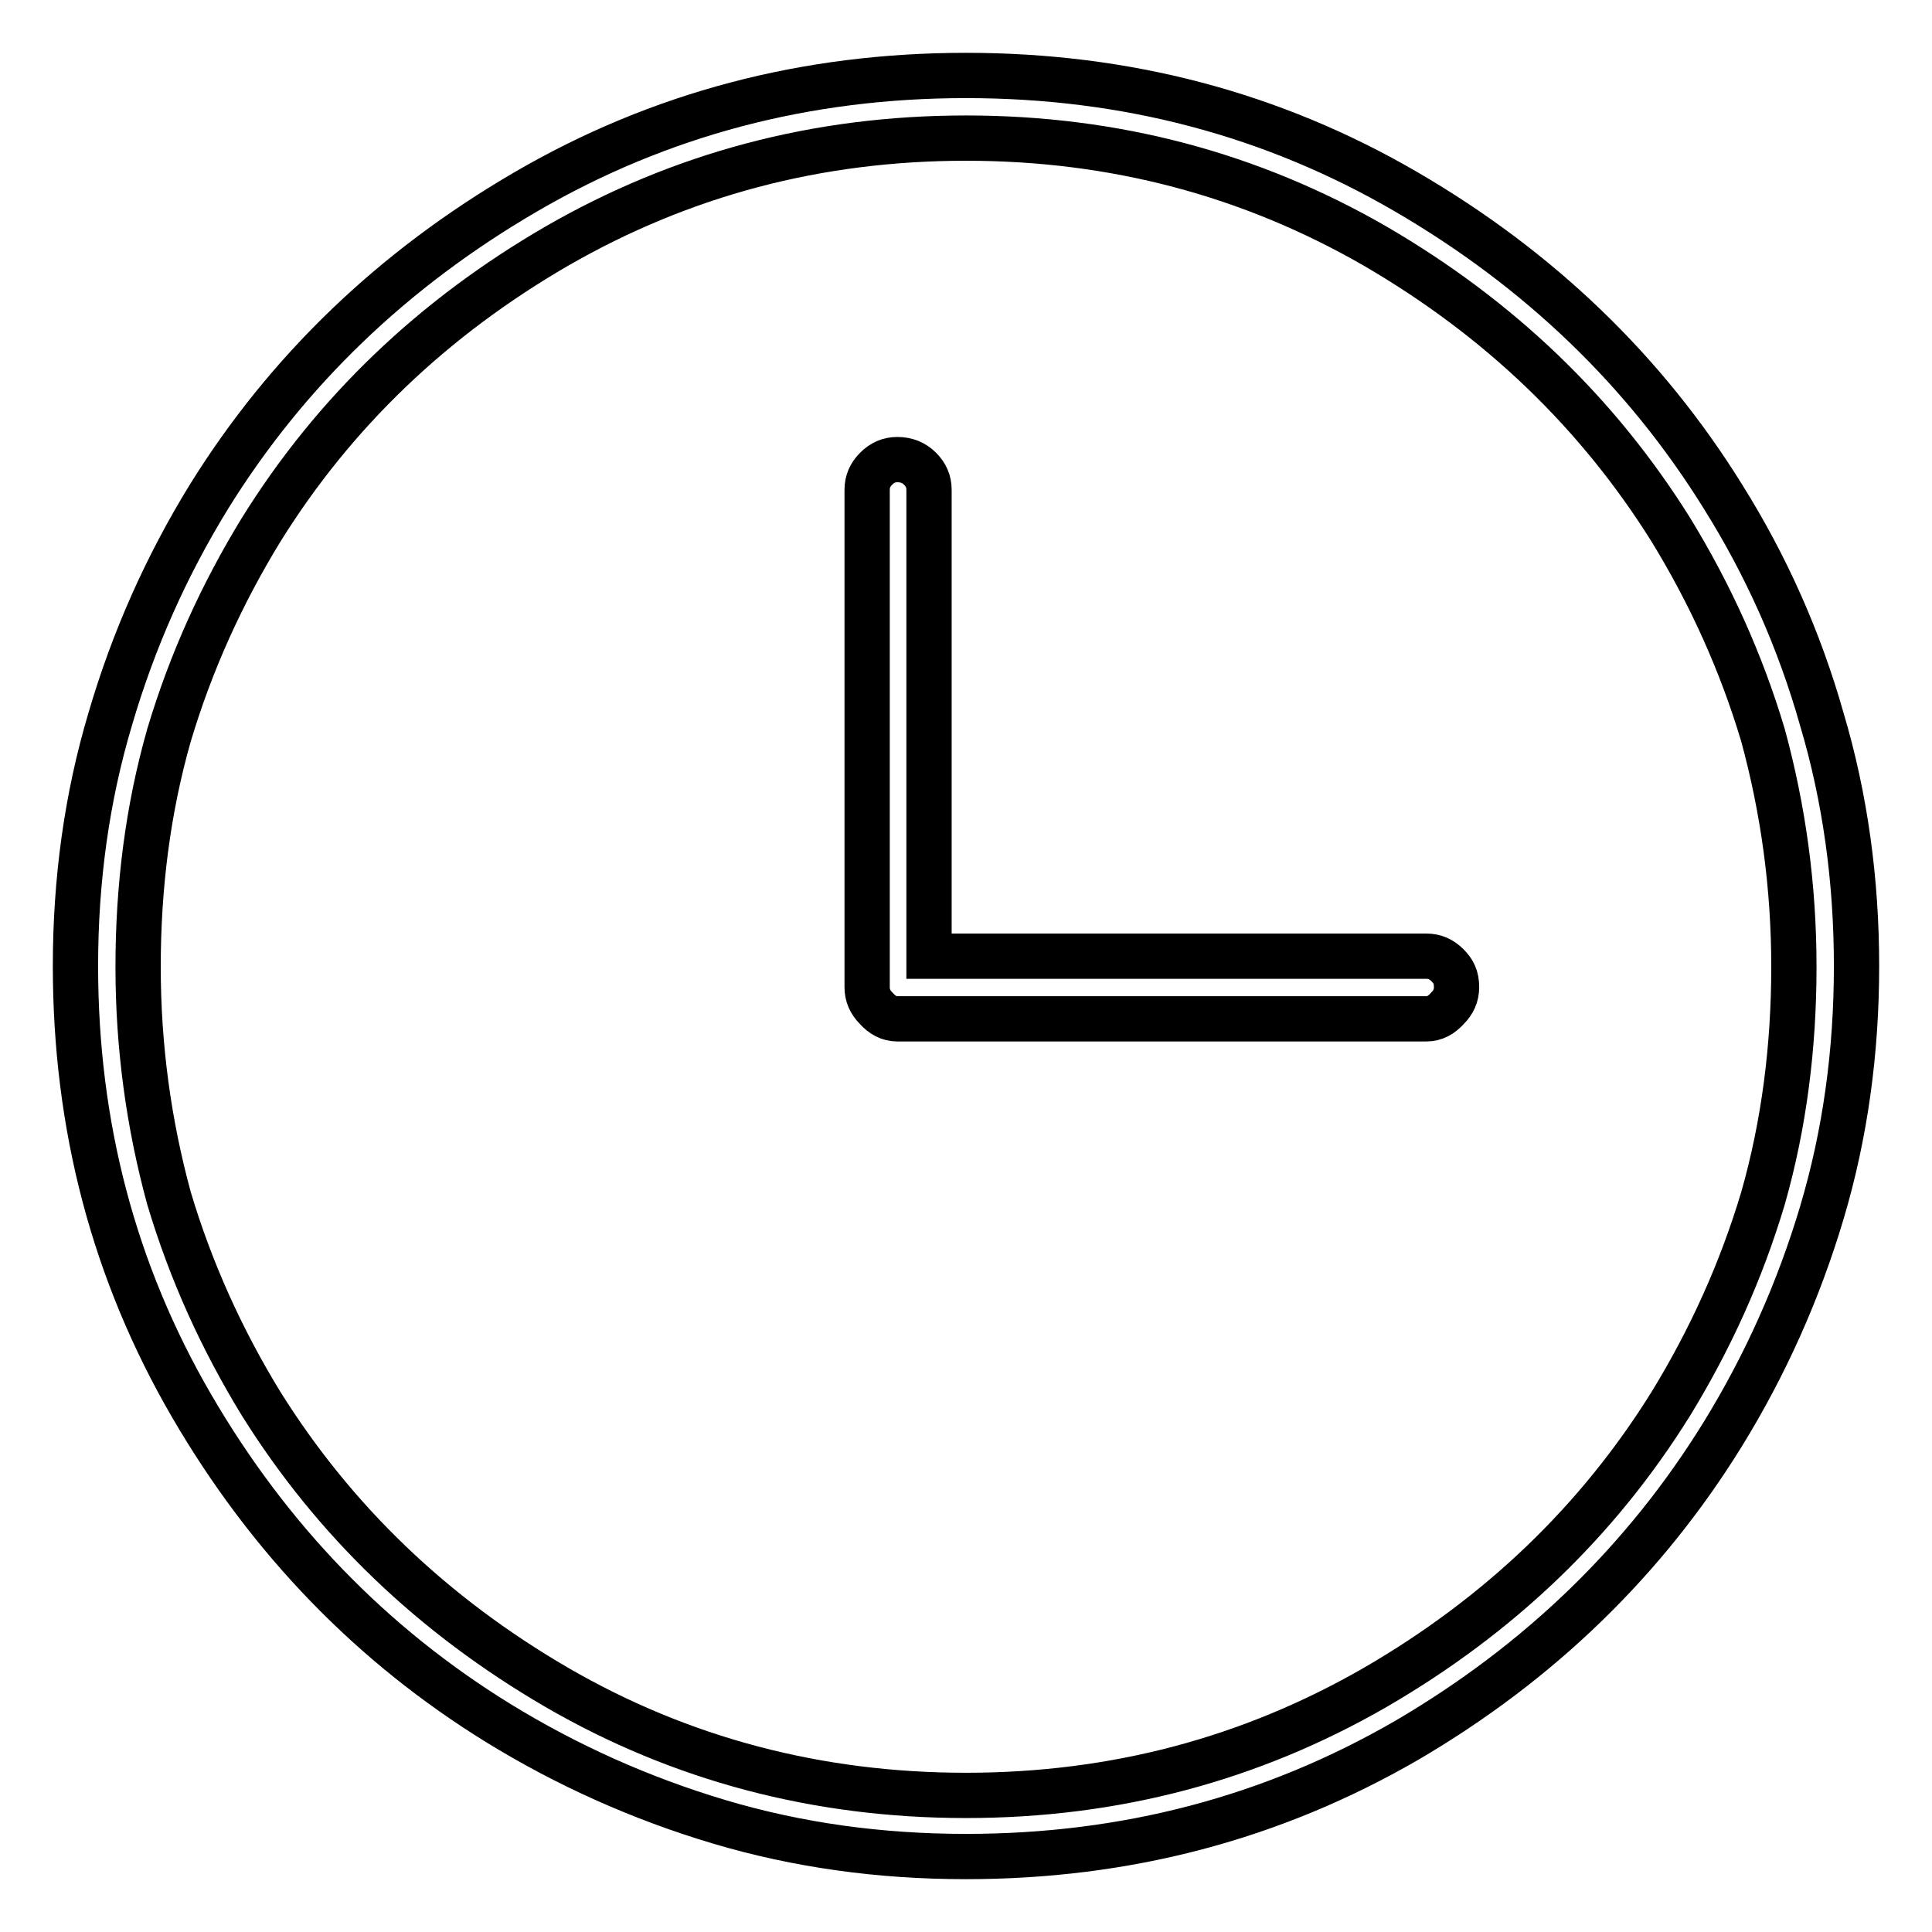
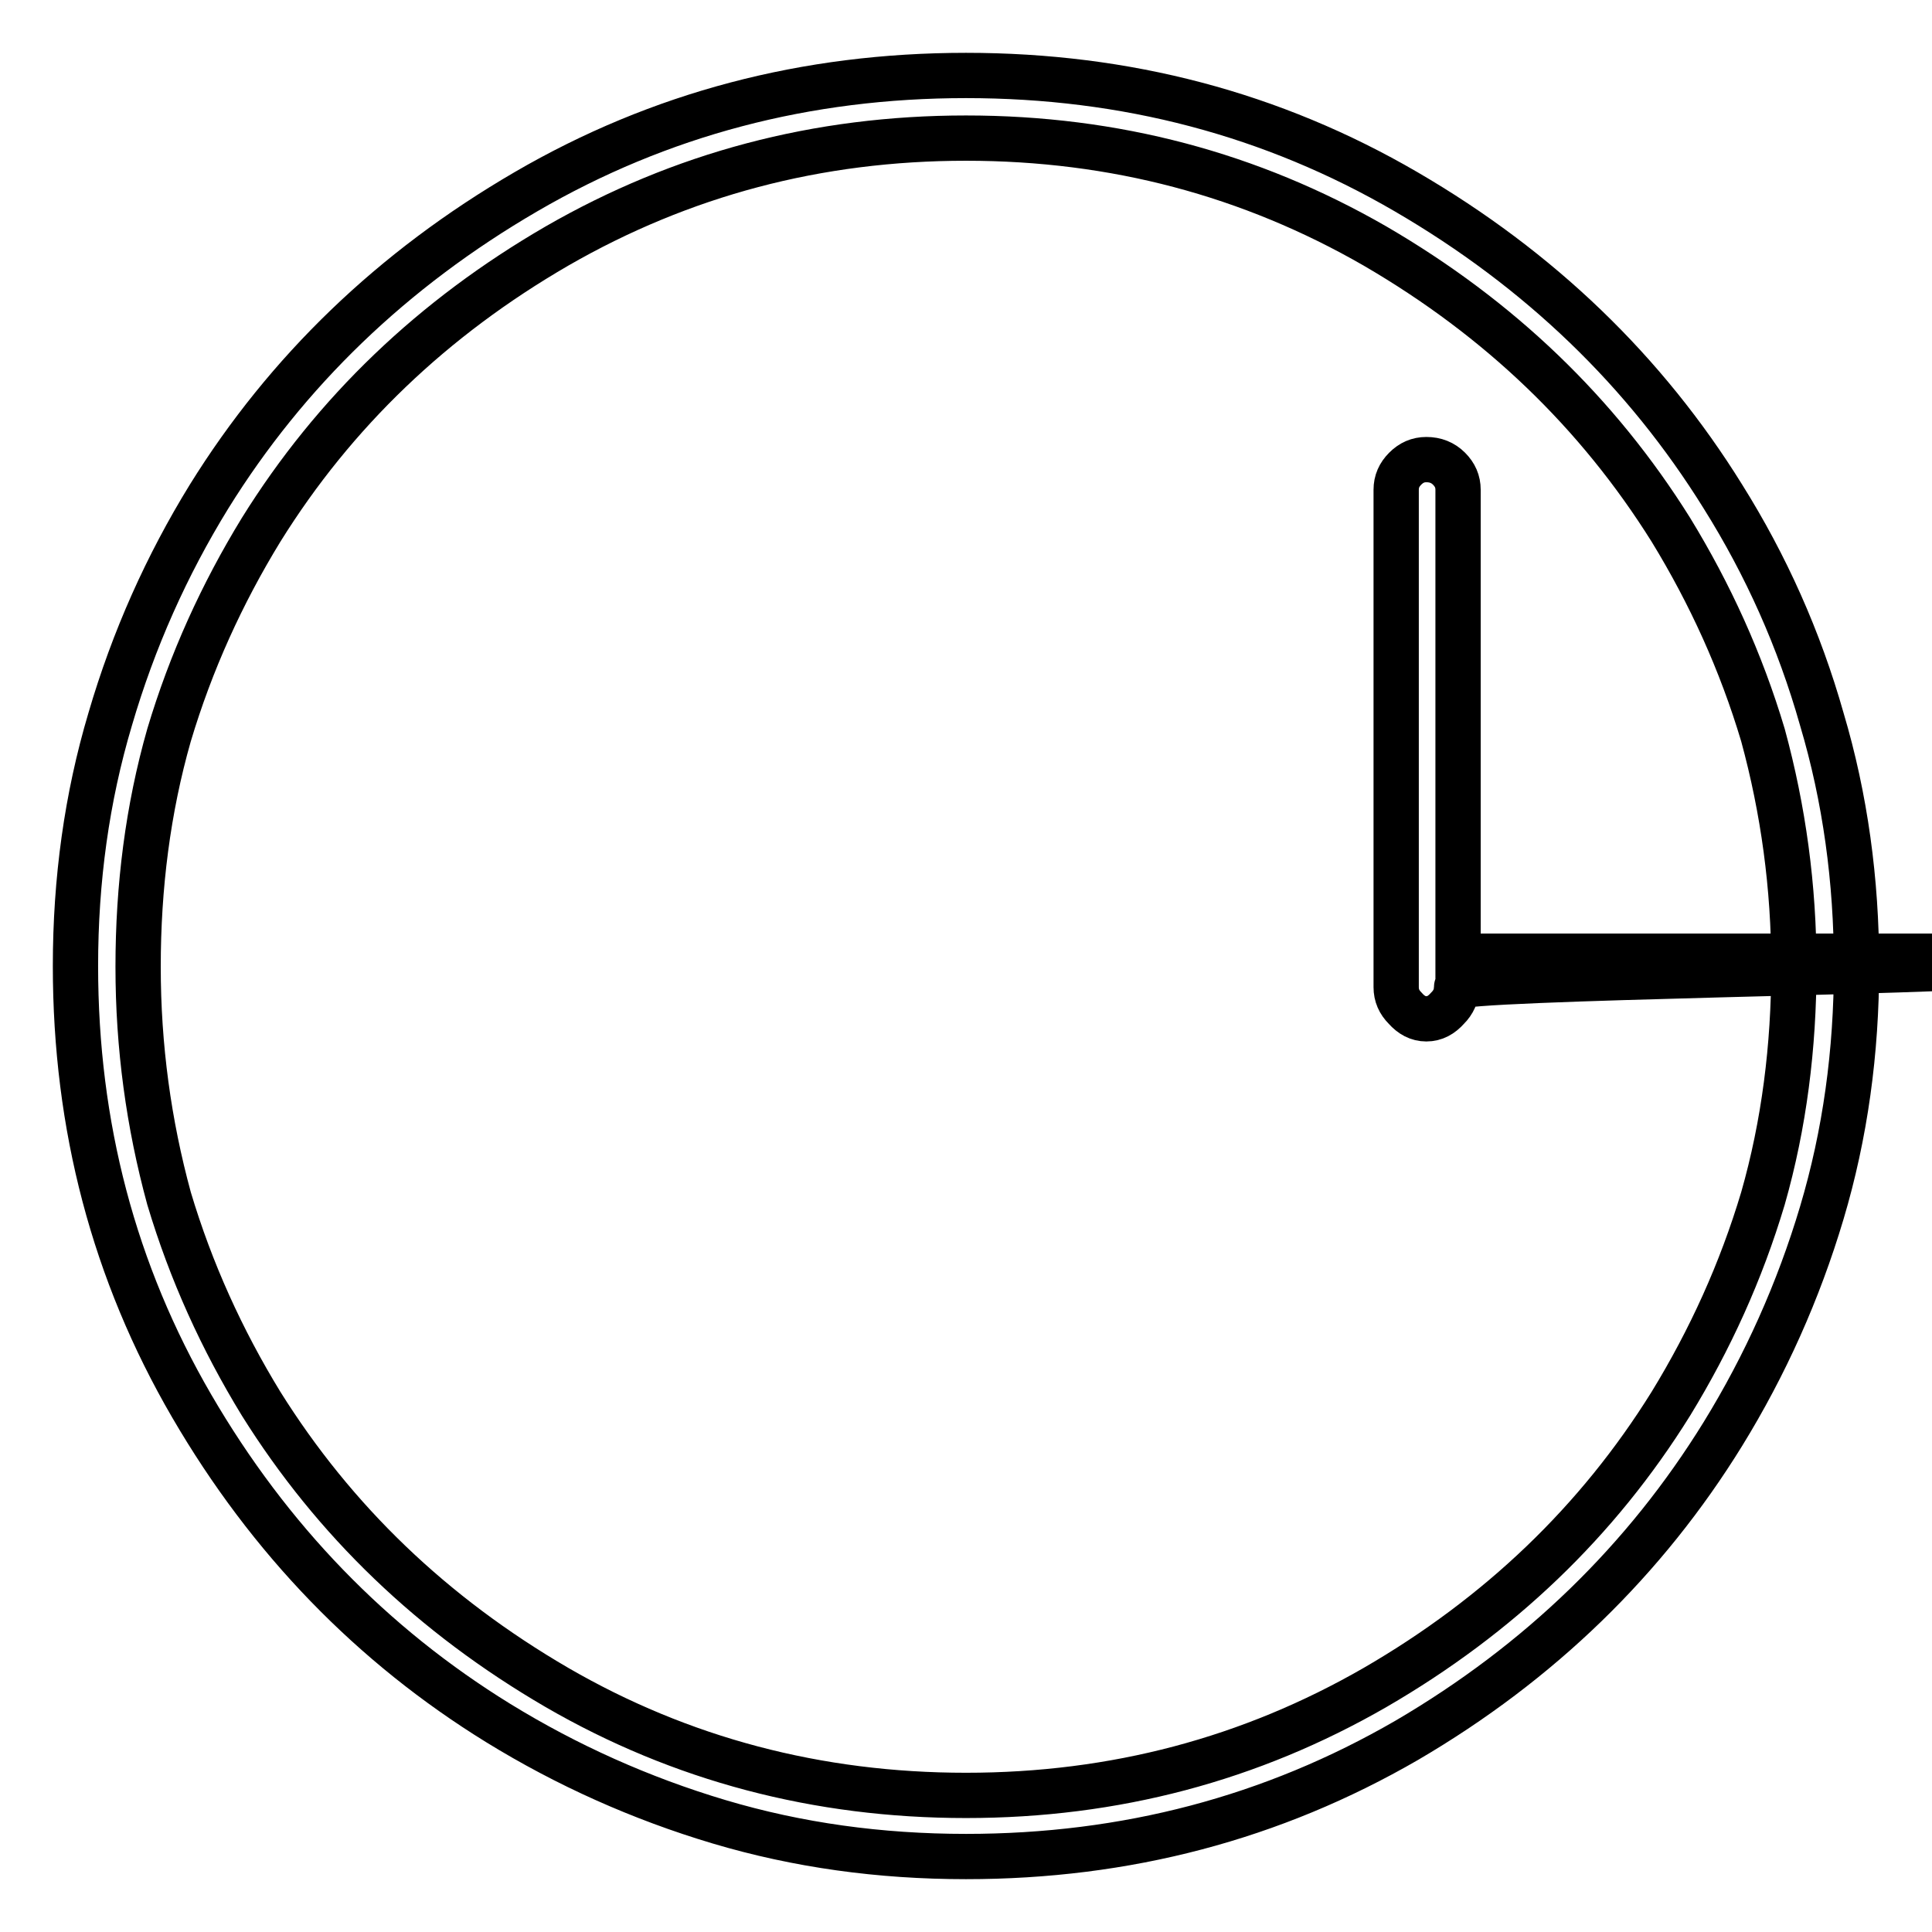
<svg xmlns="http://www.w3.org/2000/svg" version="1.1" x="0px" y="0px" viewBox="0 0 256 256" enable-background="new 0 0 256 256" xml:space="preserve">
  <g>
-     <path stroke-width="6" fill-opacity="0" stroke="#000000" d="M128,246c-11.4,0-22.3-1.5-32.7-4.6c-10.4-3.1-20.2-7.5-29.3-13.1C49.3,218,35.7,204,25.4,186.3 C15.1,168.6,10,149.2,10,128c0-11.4,1.5-22.3,4.6-32.7c3.1-10.6,7.5-20.4,13.1-29.5C38,49.2,52,35.7,69.7,25.4 C87.4,15.1,106.8,10,128,10c21.2,0,40.6,5.1,58.3,15.4C204,35.7,218,49.2,228.3,65.8c5.7,9.1,10.1,18.9,13.1,29.5 c3.1,10.4,4.6,21.4,4.6,32.7c0,11.4-1.5,22.3-4.6,32.7c-3.1,10.4-7.5,20.2-13.1,29.3c-10.3,16.7-24.3,30.3-41.9,40.6 C168.6,240.9,149.2,246,128,246L128,246z M128,18.3c-19.7,0-37.7,4.8-54.2,14.3c-16.4,9.5-29.5,22-39.2,37.6 c-5.2,8.5-9.3,17.5-12.2,27.2c-2.8,9.8-4.1,20.1-4.1,30.7c0,10.6,1.4,20.8,4.1,30.7c2.9,9.7,7,18.7,12.2,27.2 c9.7,15.5,22.7,28,39.2,37.6c16.4,9.5,34.5,14.3,54.2,14.3c19.7,0,37.7-4.8,54.2-14.3c16.4-9.5,29.5-22,39.2-37.6 c5.2-8.5,9.3-17.5,12.2-27.2c2.8-9.8,4.1-20.1,4.1-30.7c0-10.6-1.4-20.8-4.1-30.7c-2.9-9.7-7-18.7-12.2-27.2 c-9.7-15.5-22.7-28-39.2-37.6C165.7,23.1,147.7,18.3,128,18.3z M193,130.8c0,1.1-0.4,2-1.2,2.8c-0.8,0.9-1.7,1.4-2.8,1.4 c-15.5,0-38.9,0-70.1,0c-1.1,0-2-0.5-2.8-1.4c-0.8-0.8-1.2-1.7-1.2-2.8c0-14.6,0-36.6,0-65.9c0-1.1,0.4-2,1.2-2.8s1.7-1.2,2.8-1.2 c1.2,0,2.2,0.4,3,1.2c0.8,0.8,1.2,1.7,1.2,2.8c0,13.8,0,34.4,0,61.8c14.6,0,36.6,0,65.9,0c1.1,0,2,0.4,2.8,1.2S193,129.5,193,130.8 L193,130.8z" />
+     <path stroke-width="6" fill-opacity="0" stroke="#000000" d="M128,246c-11.4,0-22.3-1.5-32.7-4.6c-10.4-3.1-20.2-7.5-29.3-13.1C49.3,218,35.7,204,25.4,186.3 C15.1,168.6,10,149.2,10,128c0-11.4,1.5-22.3,4.6-32.7c3.1-10.6,7.5-20.4,13.1-29.5C38,49.2,52,35.7,69.7,25.4 C87.4,15.1,106.8,10,128,10c21.2,0,40.6,5.1,58.3,15.4C204,35.7,218,49.2,228.3,65.8c5.7,9.1,10.1,18.9,13.1,29.5 c3.1,10.4,4.6,21.4,4.6,32.7c0,11.4-1.5,22.3-4.6,32.7c-3.1,10.4-7.5,20.2-13.1,29.3c-10.3,16.7-24.3,30.3-41.9,40.6 C168.6,240.9,149.2,246,128,246L128,246z M128,18.3c-19.7,0-37.7,4.8-54.2,14.3c-16.4,9.5-29.5,22-39.2,37.6 c-5.2,8.5-9.3,17.5-12.2,27.2c-2.8,9.8-4.1,20.1-4.1,30.7c0,10.6,1.4,20.8,4.1,30.7c2.9,9.7,7,18.7,12.2,27.2 c9.7,15.5,22.7,28,39.2,37.6c16.4,9.5,34.5,14.3,54.2,14.3c19.7,0,37.7-4.8,54.2-14.3c16.4-9.5,29.5-22,39.2-37.6 c5.2-8.5,9.3-17.5,12.2-27.2c2.8-9.8,4.1-20.1,4.1-30.7c0-10.6-1.4-20.8-4.1-30.7c-2.9-9.7-7-18.7-12.2-27.2 c-9.7-15.5-22.7-28-39.2-37.6C165.7,23.1,147.7,18.3,128,18.3z M193,130.8c0,1.1-0.4,2-1.2,2.8c-0.8,0.9-1.7,1.4-2.8,1.4 c-1.1,0-2-0.5-2.8-1.4c-0.8-0.8-1.2-1.7-1.2-2.8c0-14.6,0-36.6,0-65.9c0-1.1,0.4-2,1.2-2.8s1.7-1.2,2.8-1.2 c1.2,0,2.2,0.4,3,1.2c0.8,0.8,1.2,1.7,1.2,2.8c0,13.8,0,34.4,0,61.8c14.6,0,36.6,0,65.9,0c1.1,0,2,0.4,2.8,1.2S193,129.5,193,130.8 L193,130.8z" />
  </g>
</svg>